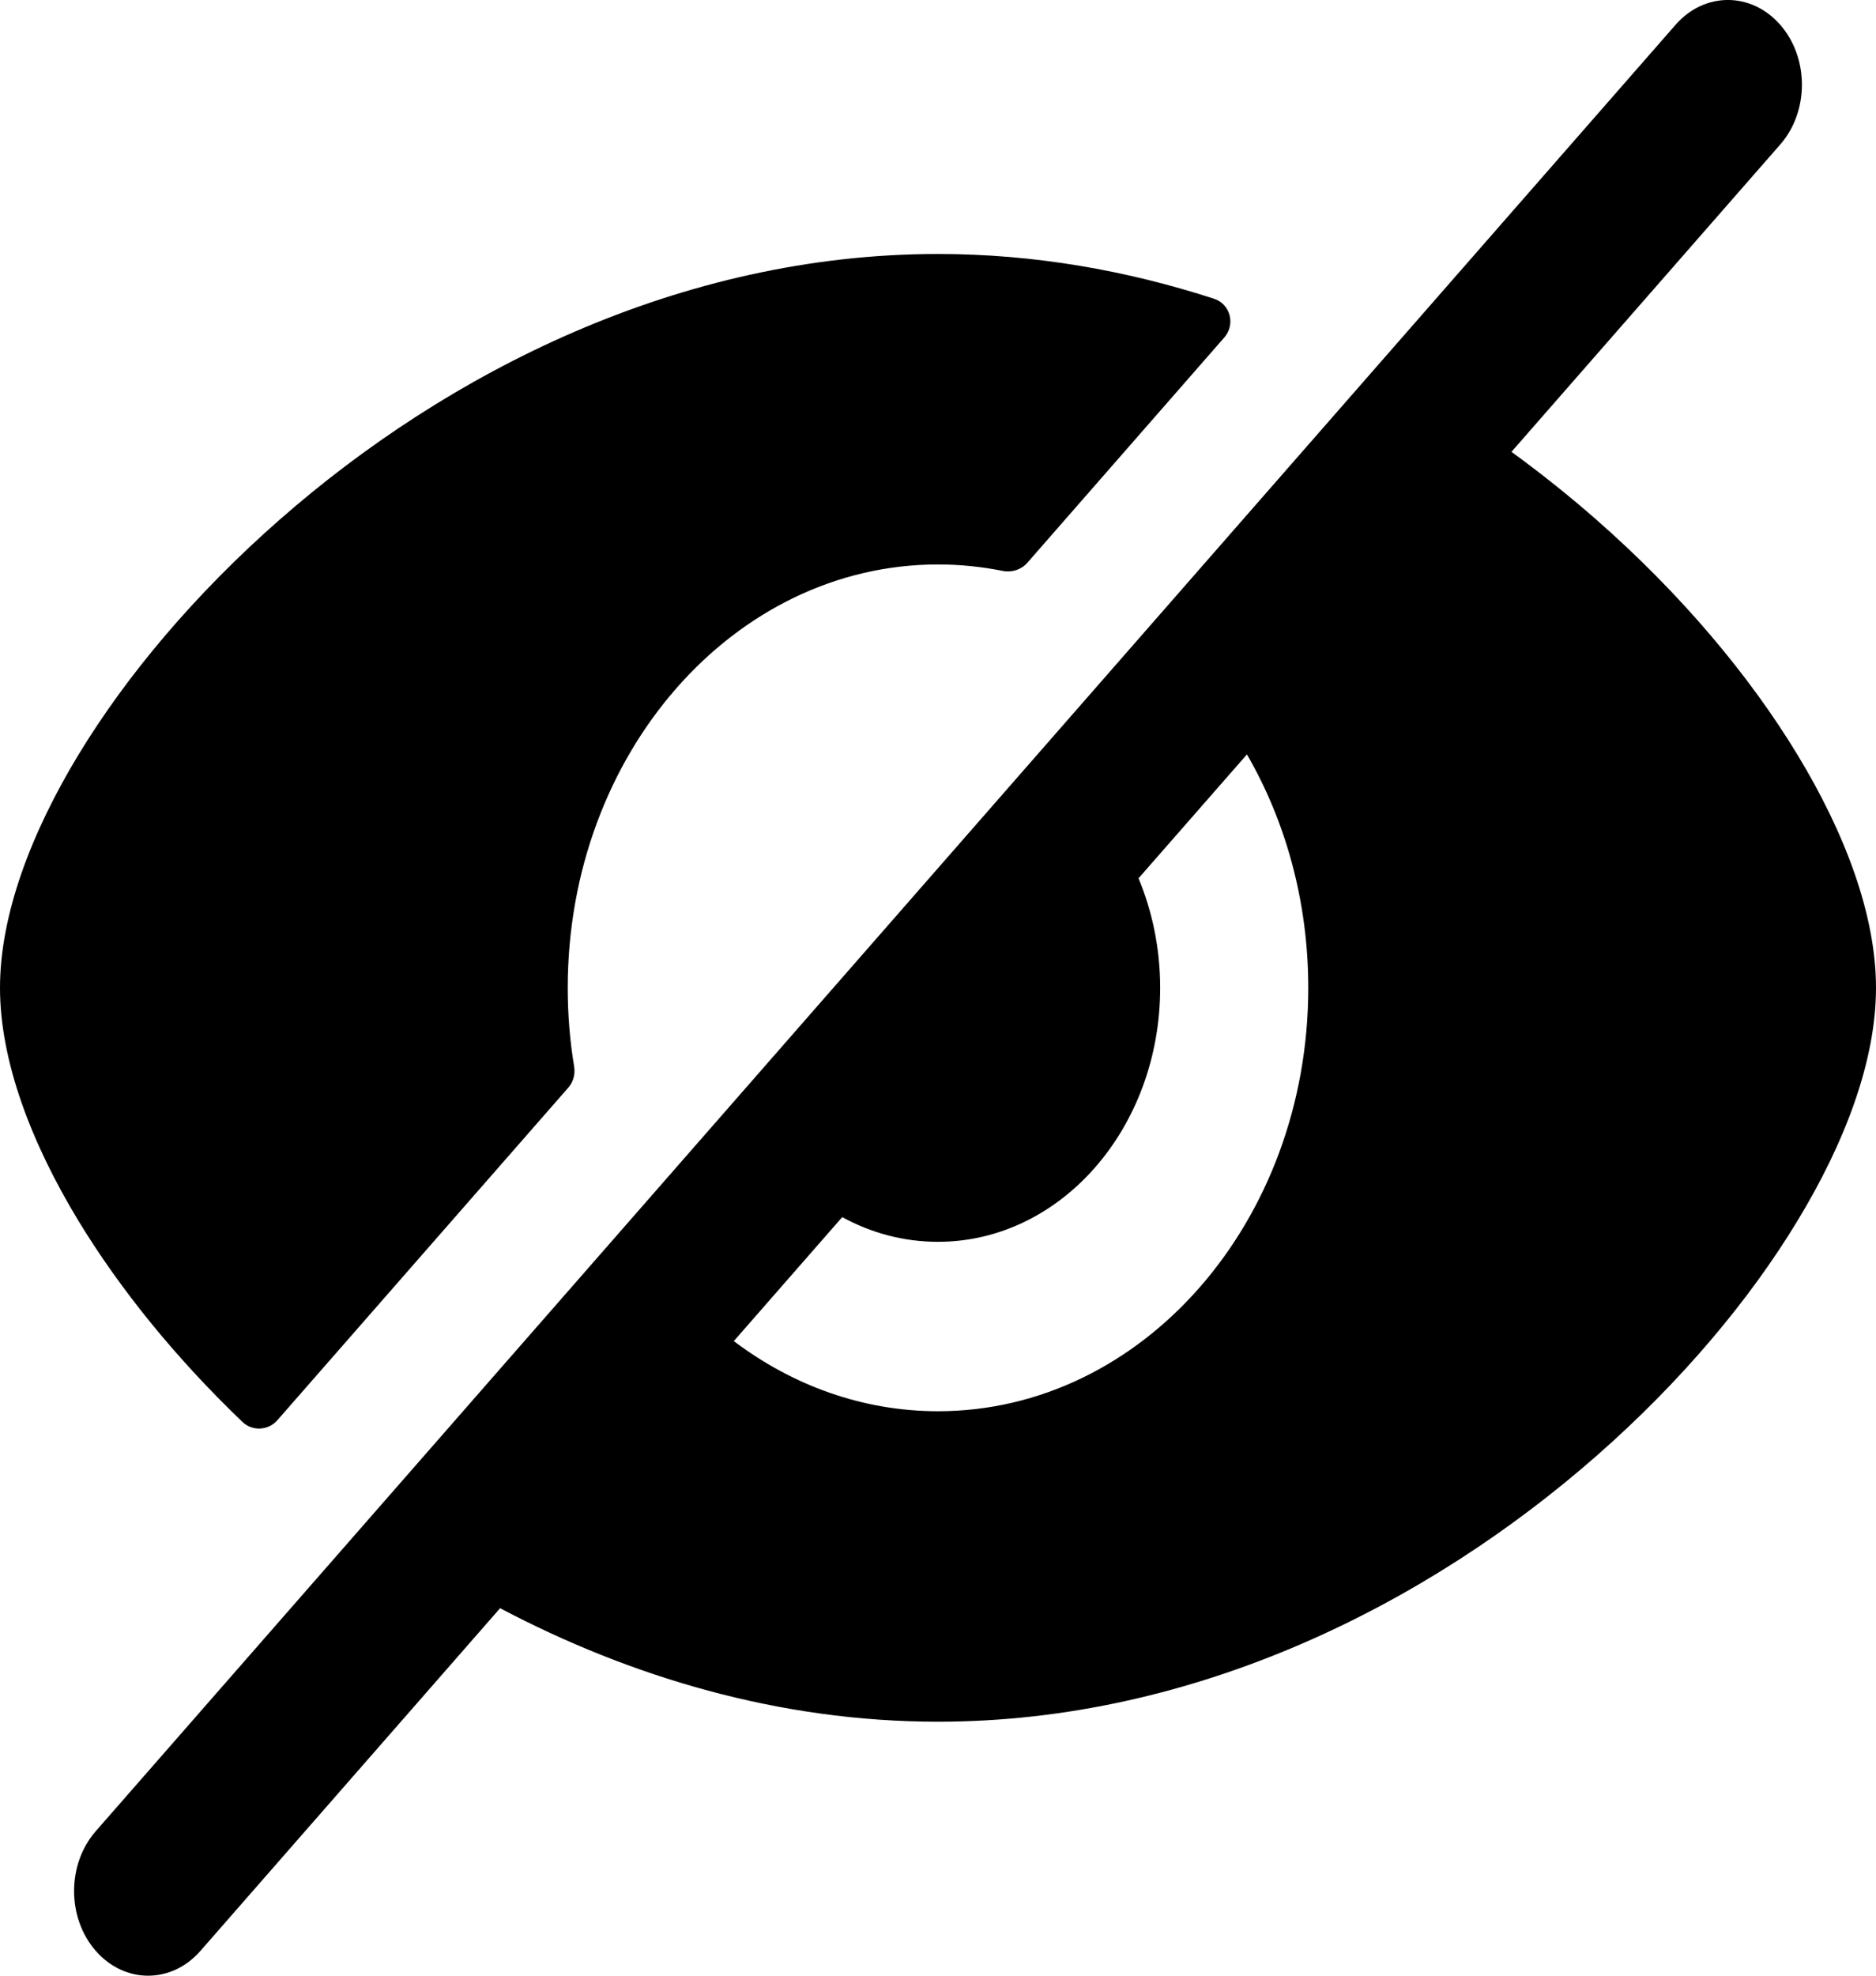
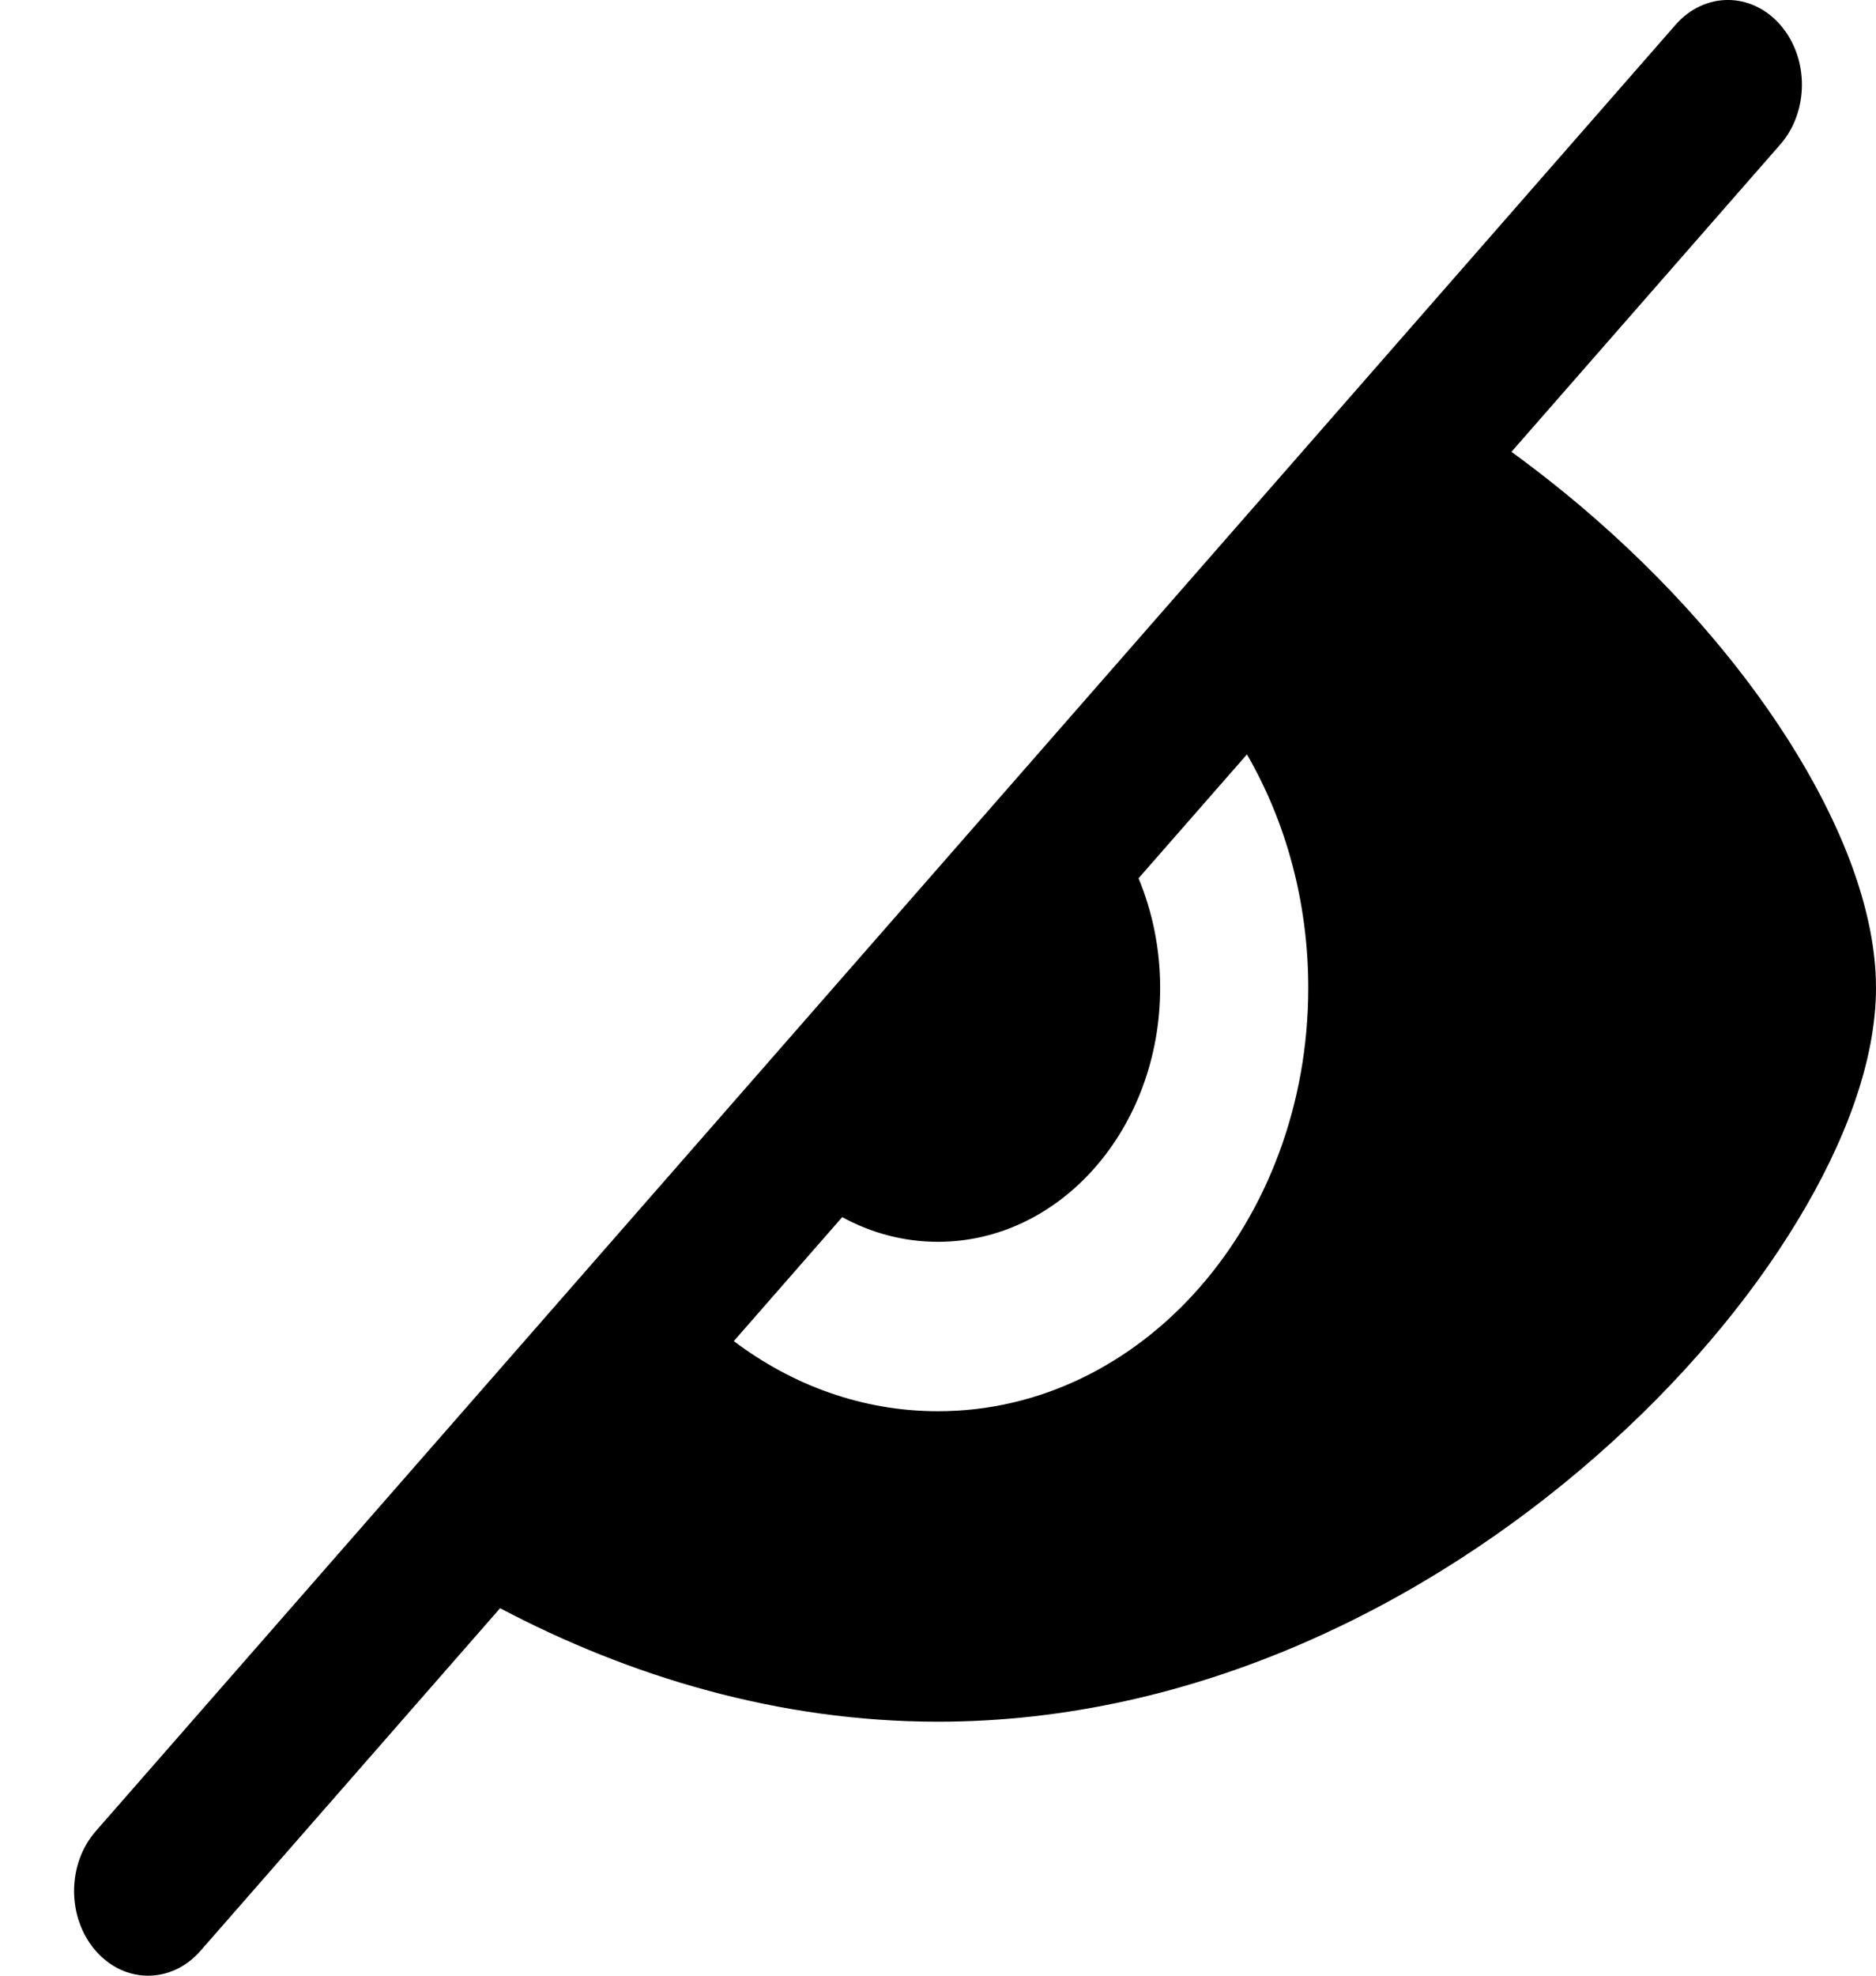
<svg xmlns="http://www.w3.org/2000/svg" width="19" height="20" viewBox="0 0 19 20" fill="none">
  <path fill-rule="evenodd" clip-rule="evenodd" d="M18.03 1.463C18.323 1.129 18.323 0.586 18.03 0.251C17.737 -0.084 17.263 -0.084 16.97 0.251L0.97 18.537C0.677 18.872 0.677 19.414 0.97 19.749C1.263 20.084 1.737 20.084 2.03 19.749L5.065 16.28C6.383 16.975 7.892 17.429 9.5 17.429C12.118 17.429 14.472 16.227 16.168 14.739C17.018 13.994 17.715 13.167 18.203 12.361C18.683 11.572 19 10.741 19 10C19 9.259 18.683 8.428 18.203 7.638C17.715 6.833 17.018 6.006 16.168 5.261C15.898 5.024 15.61 4.794 15.308 4.574L18.03 1.463ZM12.629 7.637L11.531 8.891C11.671 9.227 11.75 9.603 11.75 10C11.75 11.42 10.743 12.571 9.5 12.571C9.153 12.571 8.824 12.482 8.53 12.321L7.432 13.576C8.025 14.024 8.736 14.286 9.5 14.286C11.571 14.286 13.25 12.367 13.25 10C13.25 9.127 13.021 8.314 12.629 7.637Z" fill="black" />
-   <path d="M10.154 5.779C10.246 5.798 10.342 5.768 10.404 5.698L12.399 3.417C12.515 3.285 12.462 3.078 12.295 3.024C11.413 2.738 10.475 2.571 9.5 2.571C6.882 2.571 4.528 3.773 2.832 5.261C1.982 6.006 1.285 6.833 0.796 7.638C0.317 8.428 0 9.259 0 10C0 10.741 0.317 11.572 0.796 12.361C1.211 13.044 1.775 13.743 2.455 14.394C2.556 14.491 2.718 14.482 2.81 14.376L5.756 11.01C5.807 10.952 5.827 10.874 5.815 10.798C5.772 10.539 5.75 10.273 5.75 10C5.75 7.633 7.429 5.714 9.5 5.714C9.723 5.714 9.942 5.737 10.154 5.779Z" fill="black" />
</svg>